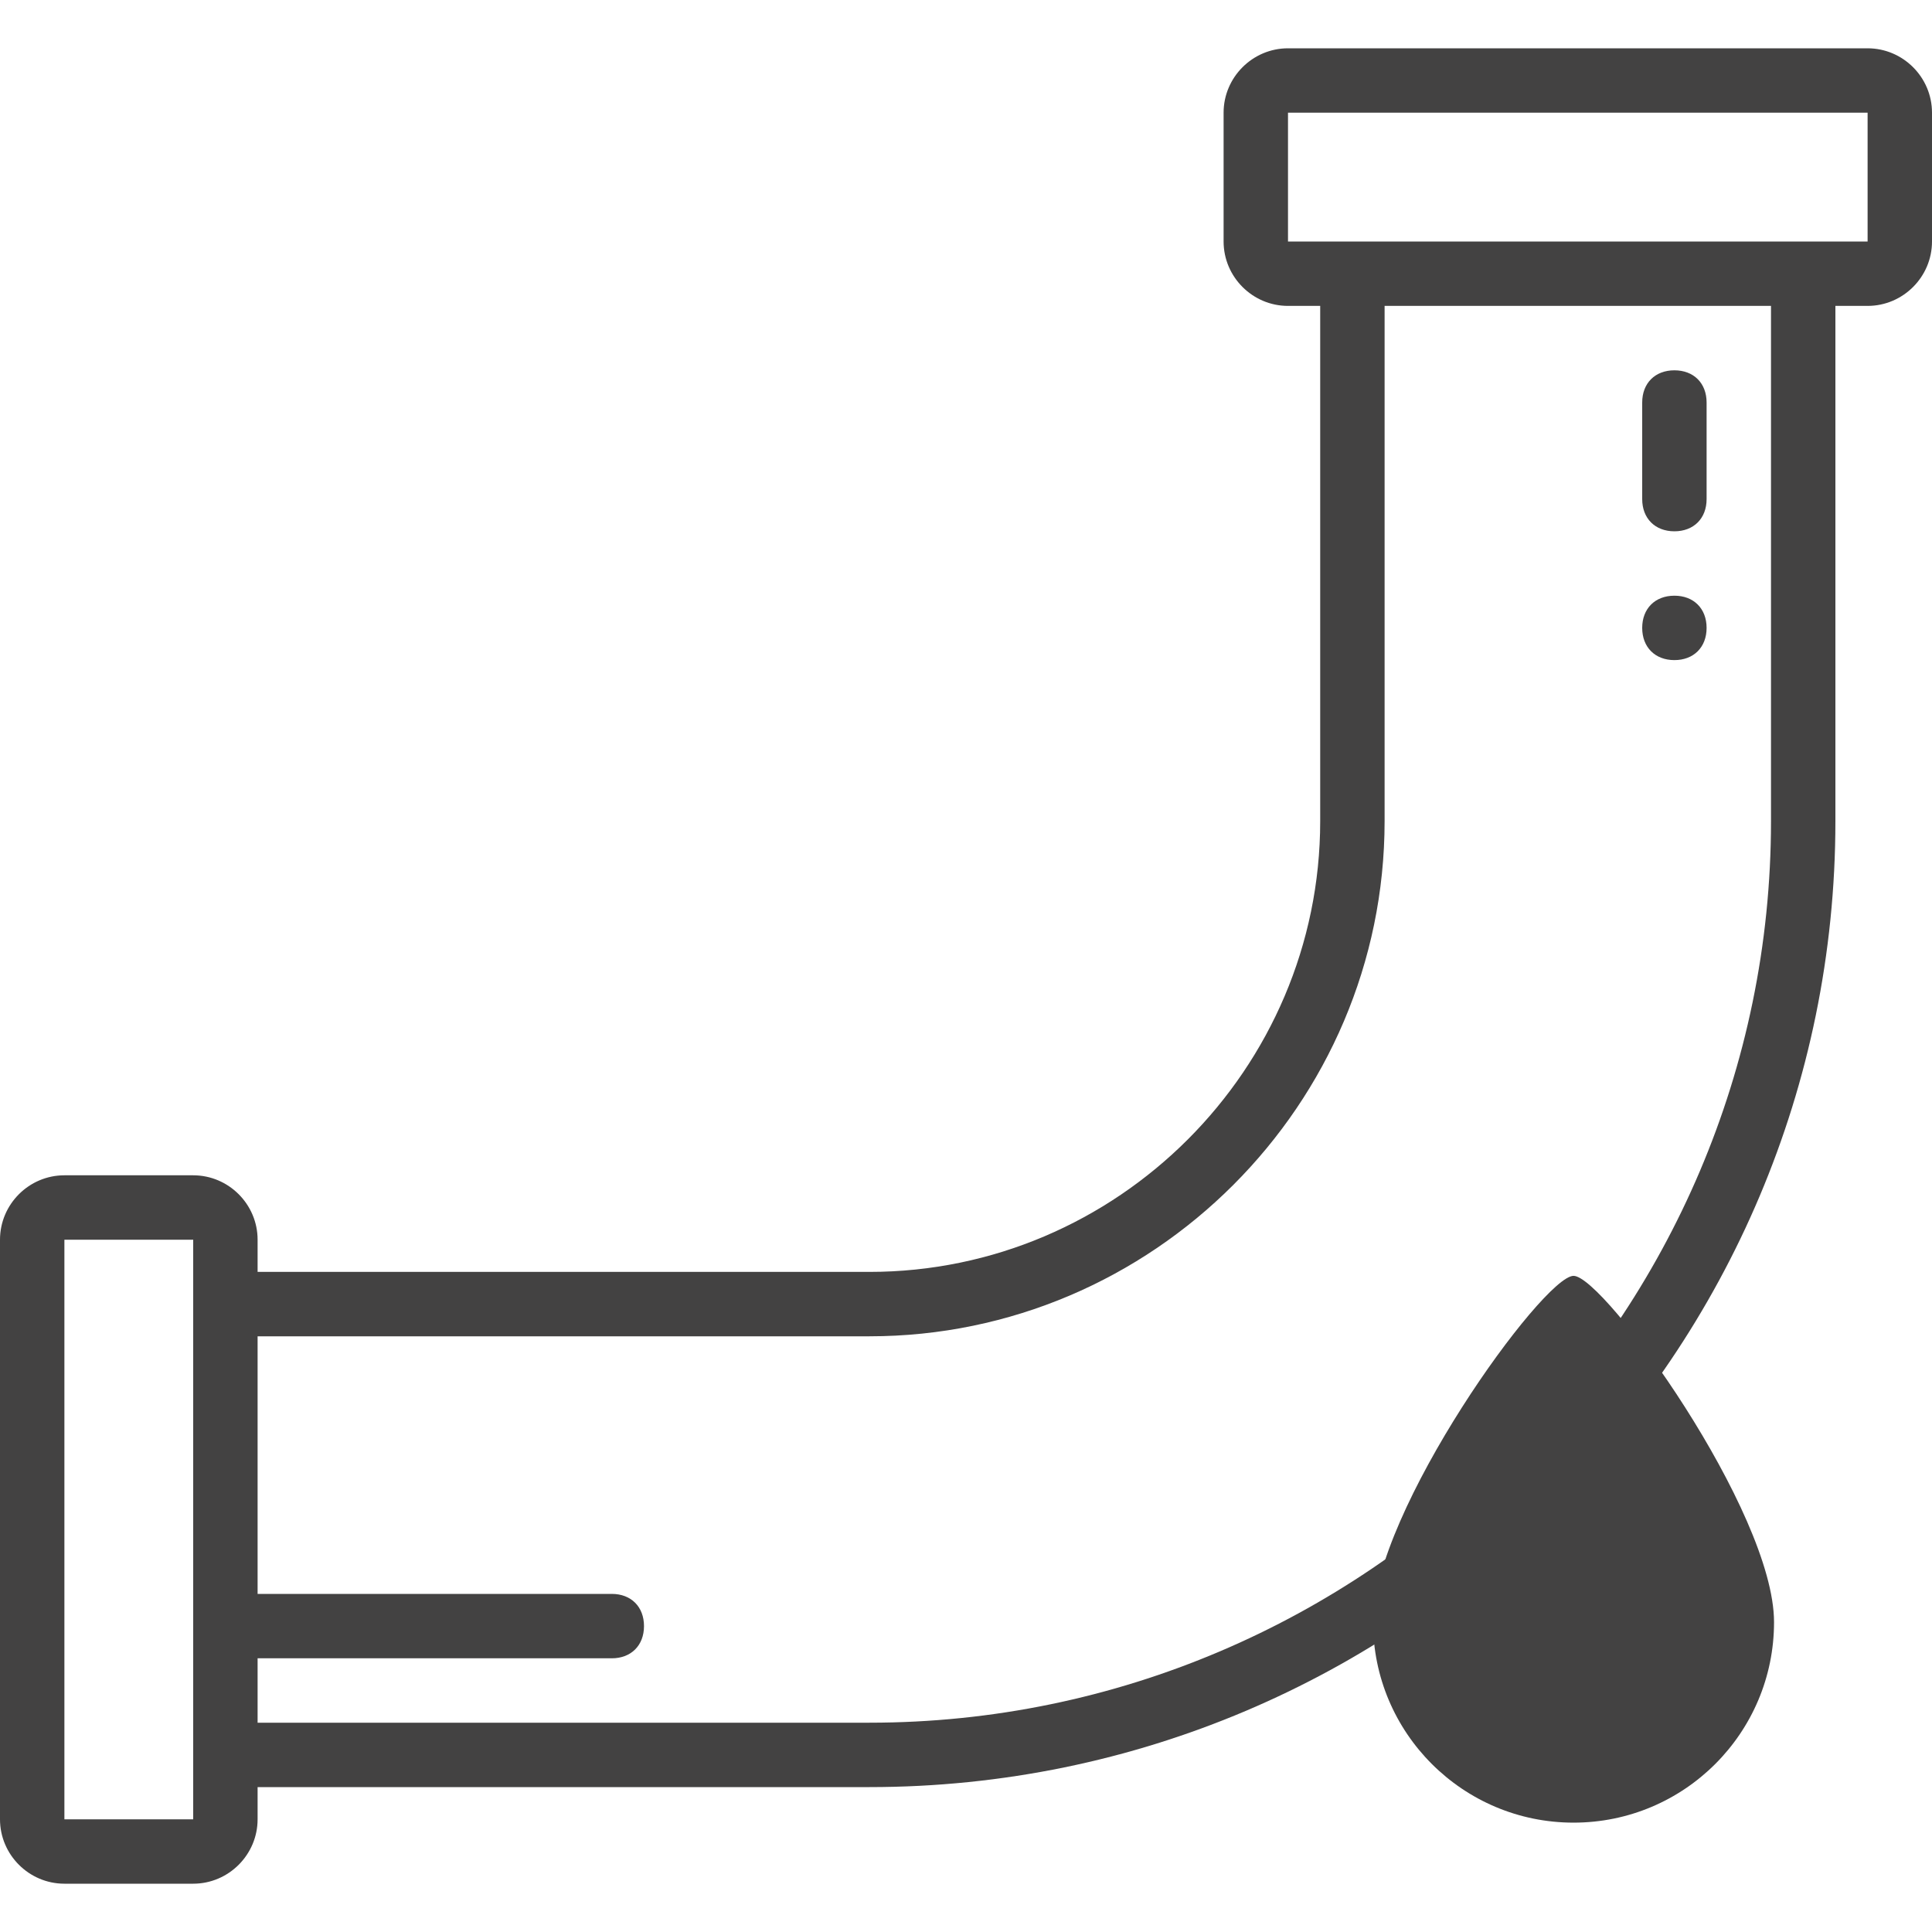
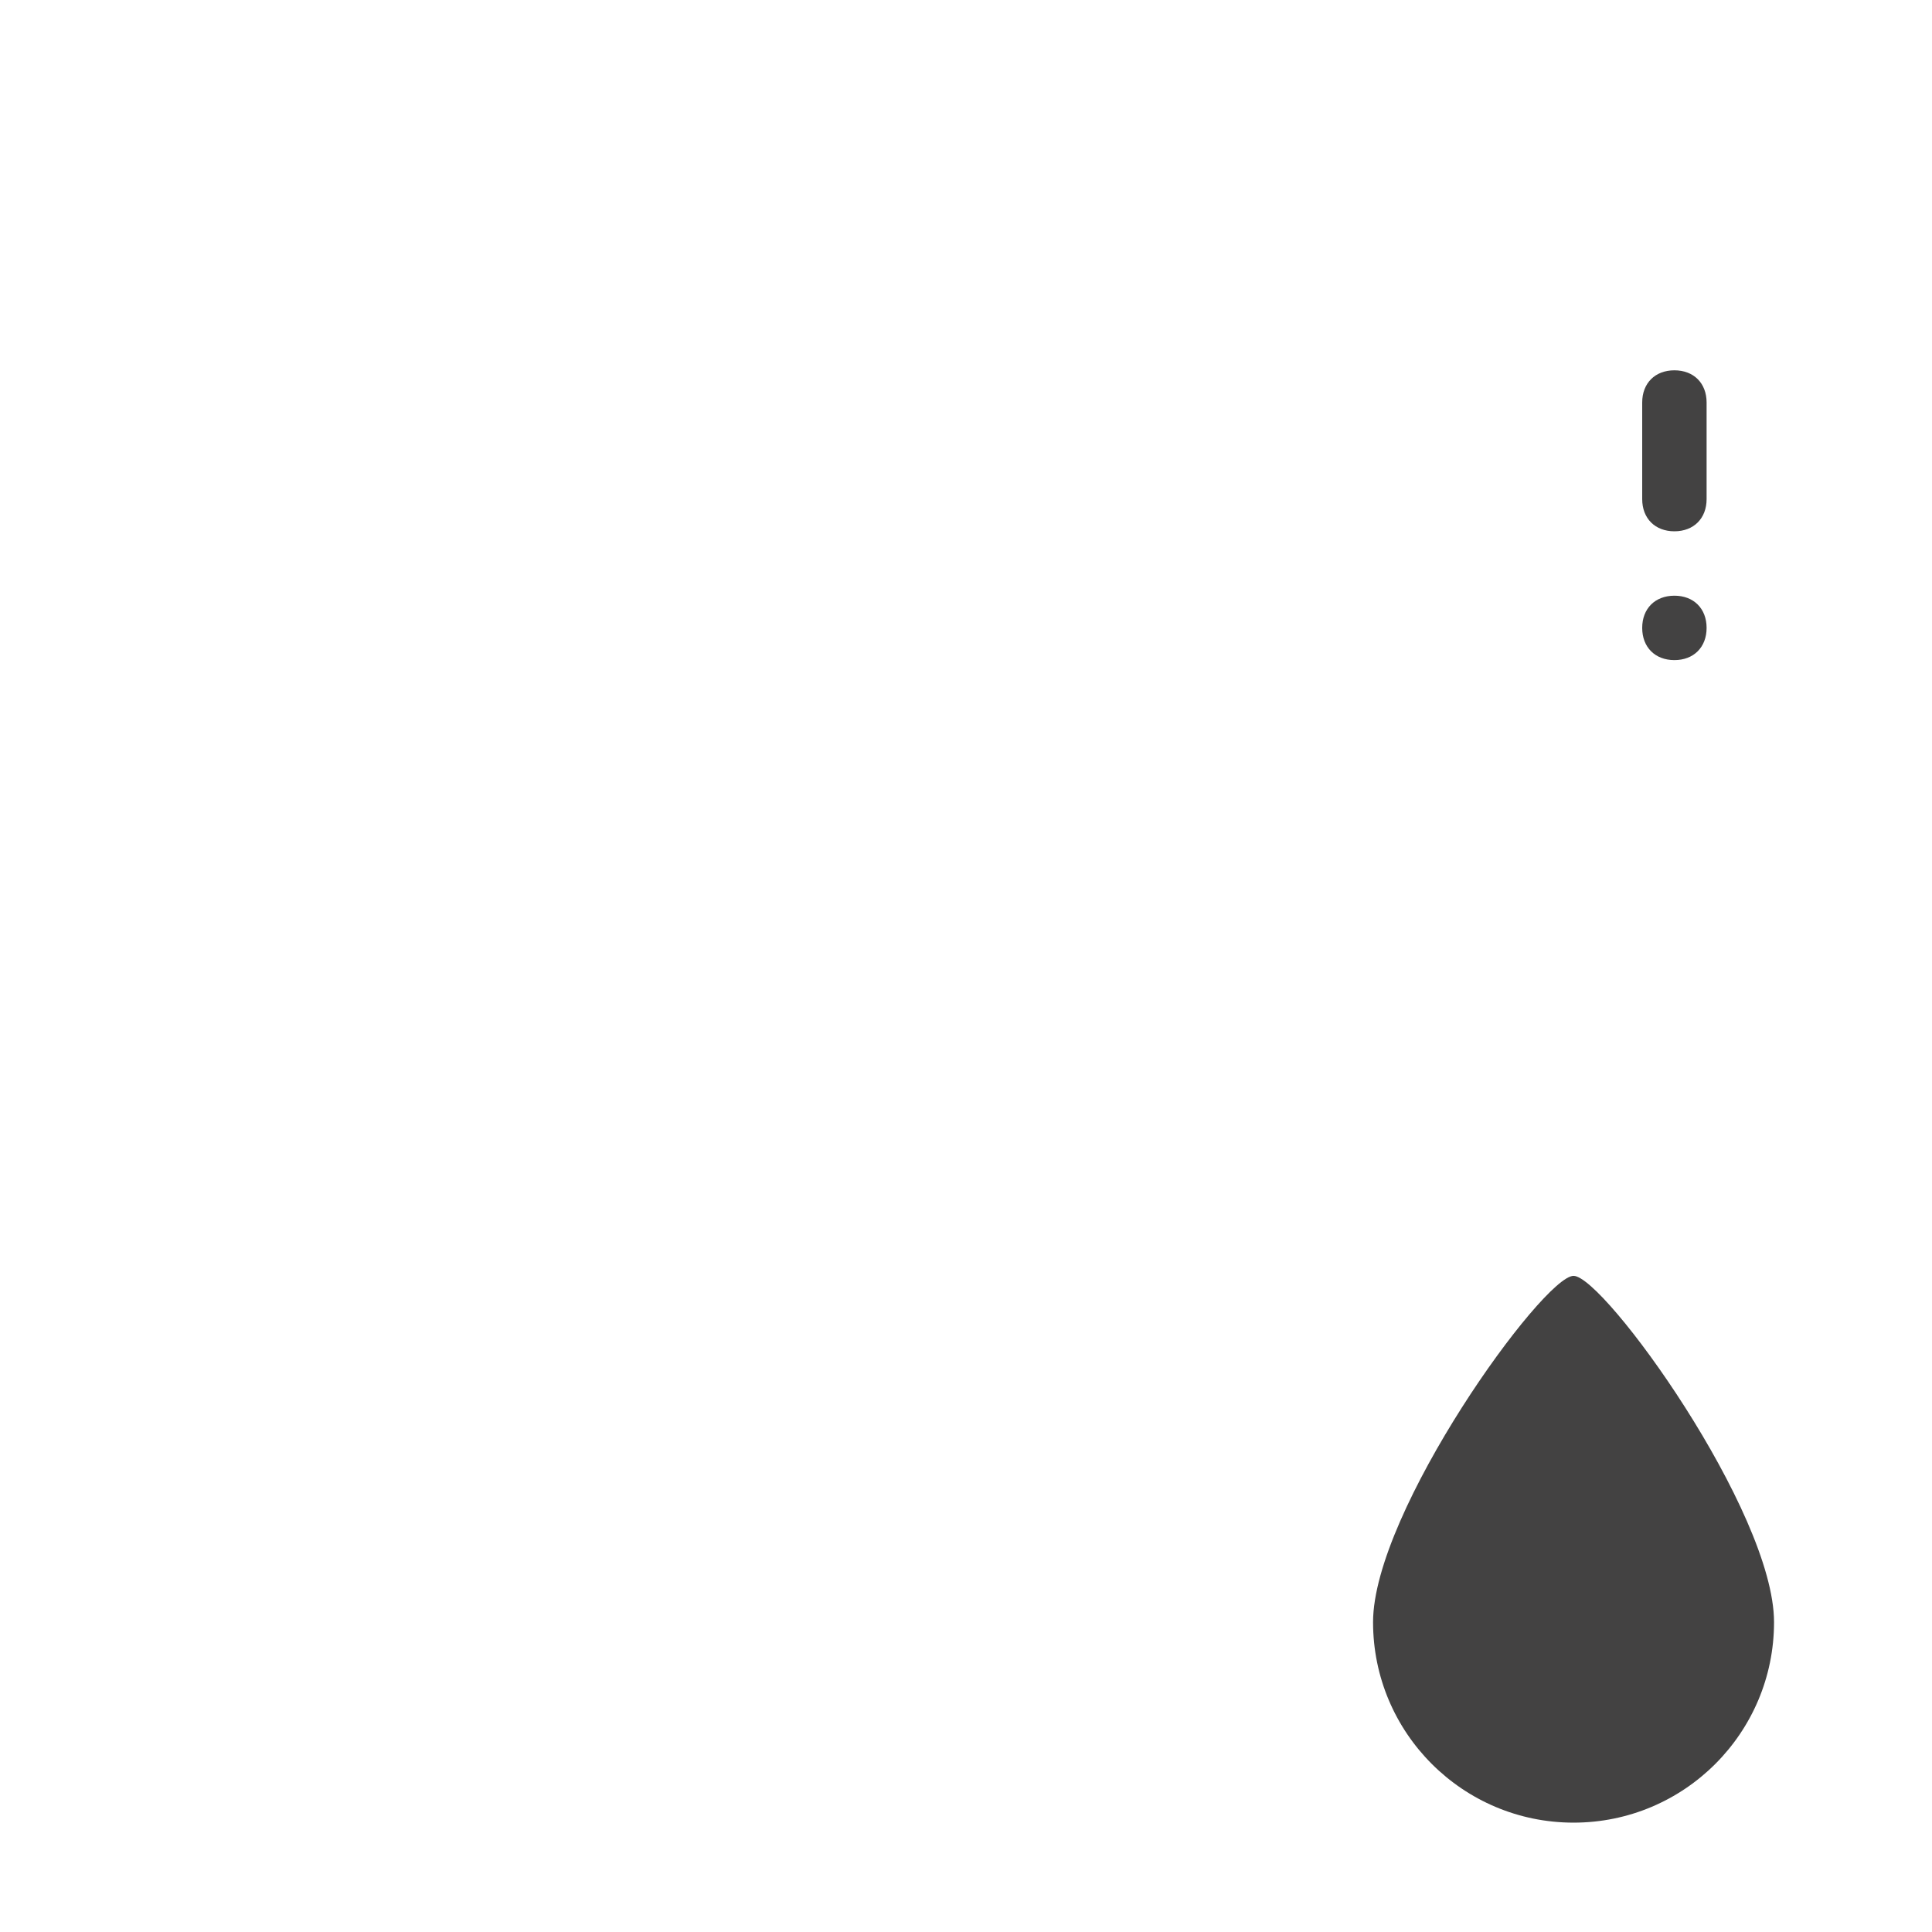
<svg xmlns="http://www.w3.org/2000/svg" width="159" height="159" viewBox="0 0 159 159" fill="none">
-   <path d="M153.7 3.975H106C103.085 3.975 100.7 6.36 100.7 9.275V19.875C100.7 22.79 103.085 25.175 106 25.175H108.65V67.575C108.65 87.98 91.955 104.675 71.55 104.675H21.2V102.025C21.2 99.11 18.815 96.725 15.9 96.725H5.3C2.385 96.725 0 99.11 0 102.025V149.725C0 152.64 2.385 155.025 5.3 155.025H15.9C18.815 155.025 21.2 152.64 21.2 149.725V147.075H71.55C115.54 147.075 151.05 111.3 151.05 67.575V25.175H153.7C156.615 25.175 159 22.79 159 19.875V9.275C159 6.36 156.615 3.975 153.7 3.975ZM15.9 149.725H5.3V102.025H15.9V107.325V144.425V149.725ZM145.75 67.575C145.75 108.385 112.36 141.775 71.55 141.775H21.2V136.475H50.35C51.94 136.475 53 135.415 53 133.825C53 132.235 51.94 131.175 50.35 131.175H21.2V109.975H71.55C94.87 109.975 113.95 90.895 113.95 67.575V25.175H145.75V67.575ZM153.7 19.875H148.4H111.3H106V9.275H153.7V19.875Z" fill="#434242" />
  <path d="M137.8 43.725C139.39 43.725 140.45 42.665 140.45 41.075V33.125C140.45 31.535 139.39 30.476 137.8 30.476C136.21 30.476 135.15 31.535 135.15 33.125V41.075C135.15 42.665 136.21 43.725 137.8 43.725Z" fill="#434242" />
  <path d="M137.8 54.325C139.39 54.325 140.45 53.265 140.45 51.675C140.45 50.085 139.39 49.025 137.8 49.025C136.21 49.025 135.15 50.085 135.15 51.675C135.15 53.265 136.21 54.325 137.8 54.325Z" fill="#434242" />
  <path d="M146 133.5C146 142.613 138.613 150 129.5 150C120.387 150 113 142.613 113 133.5C113 124.387 127 105 129.5 105C132 105 146 124.387 146 133.5Z" fill="#434242" />
</svg>